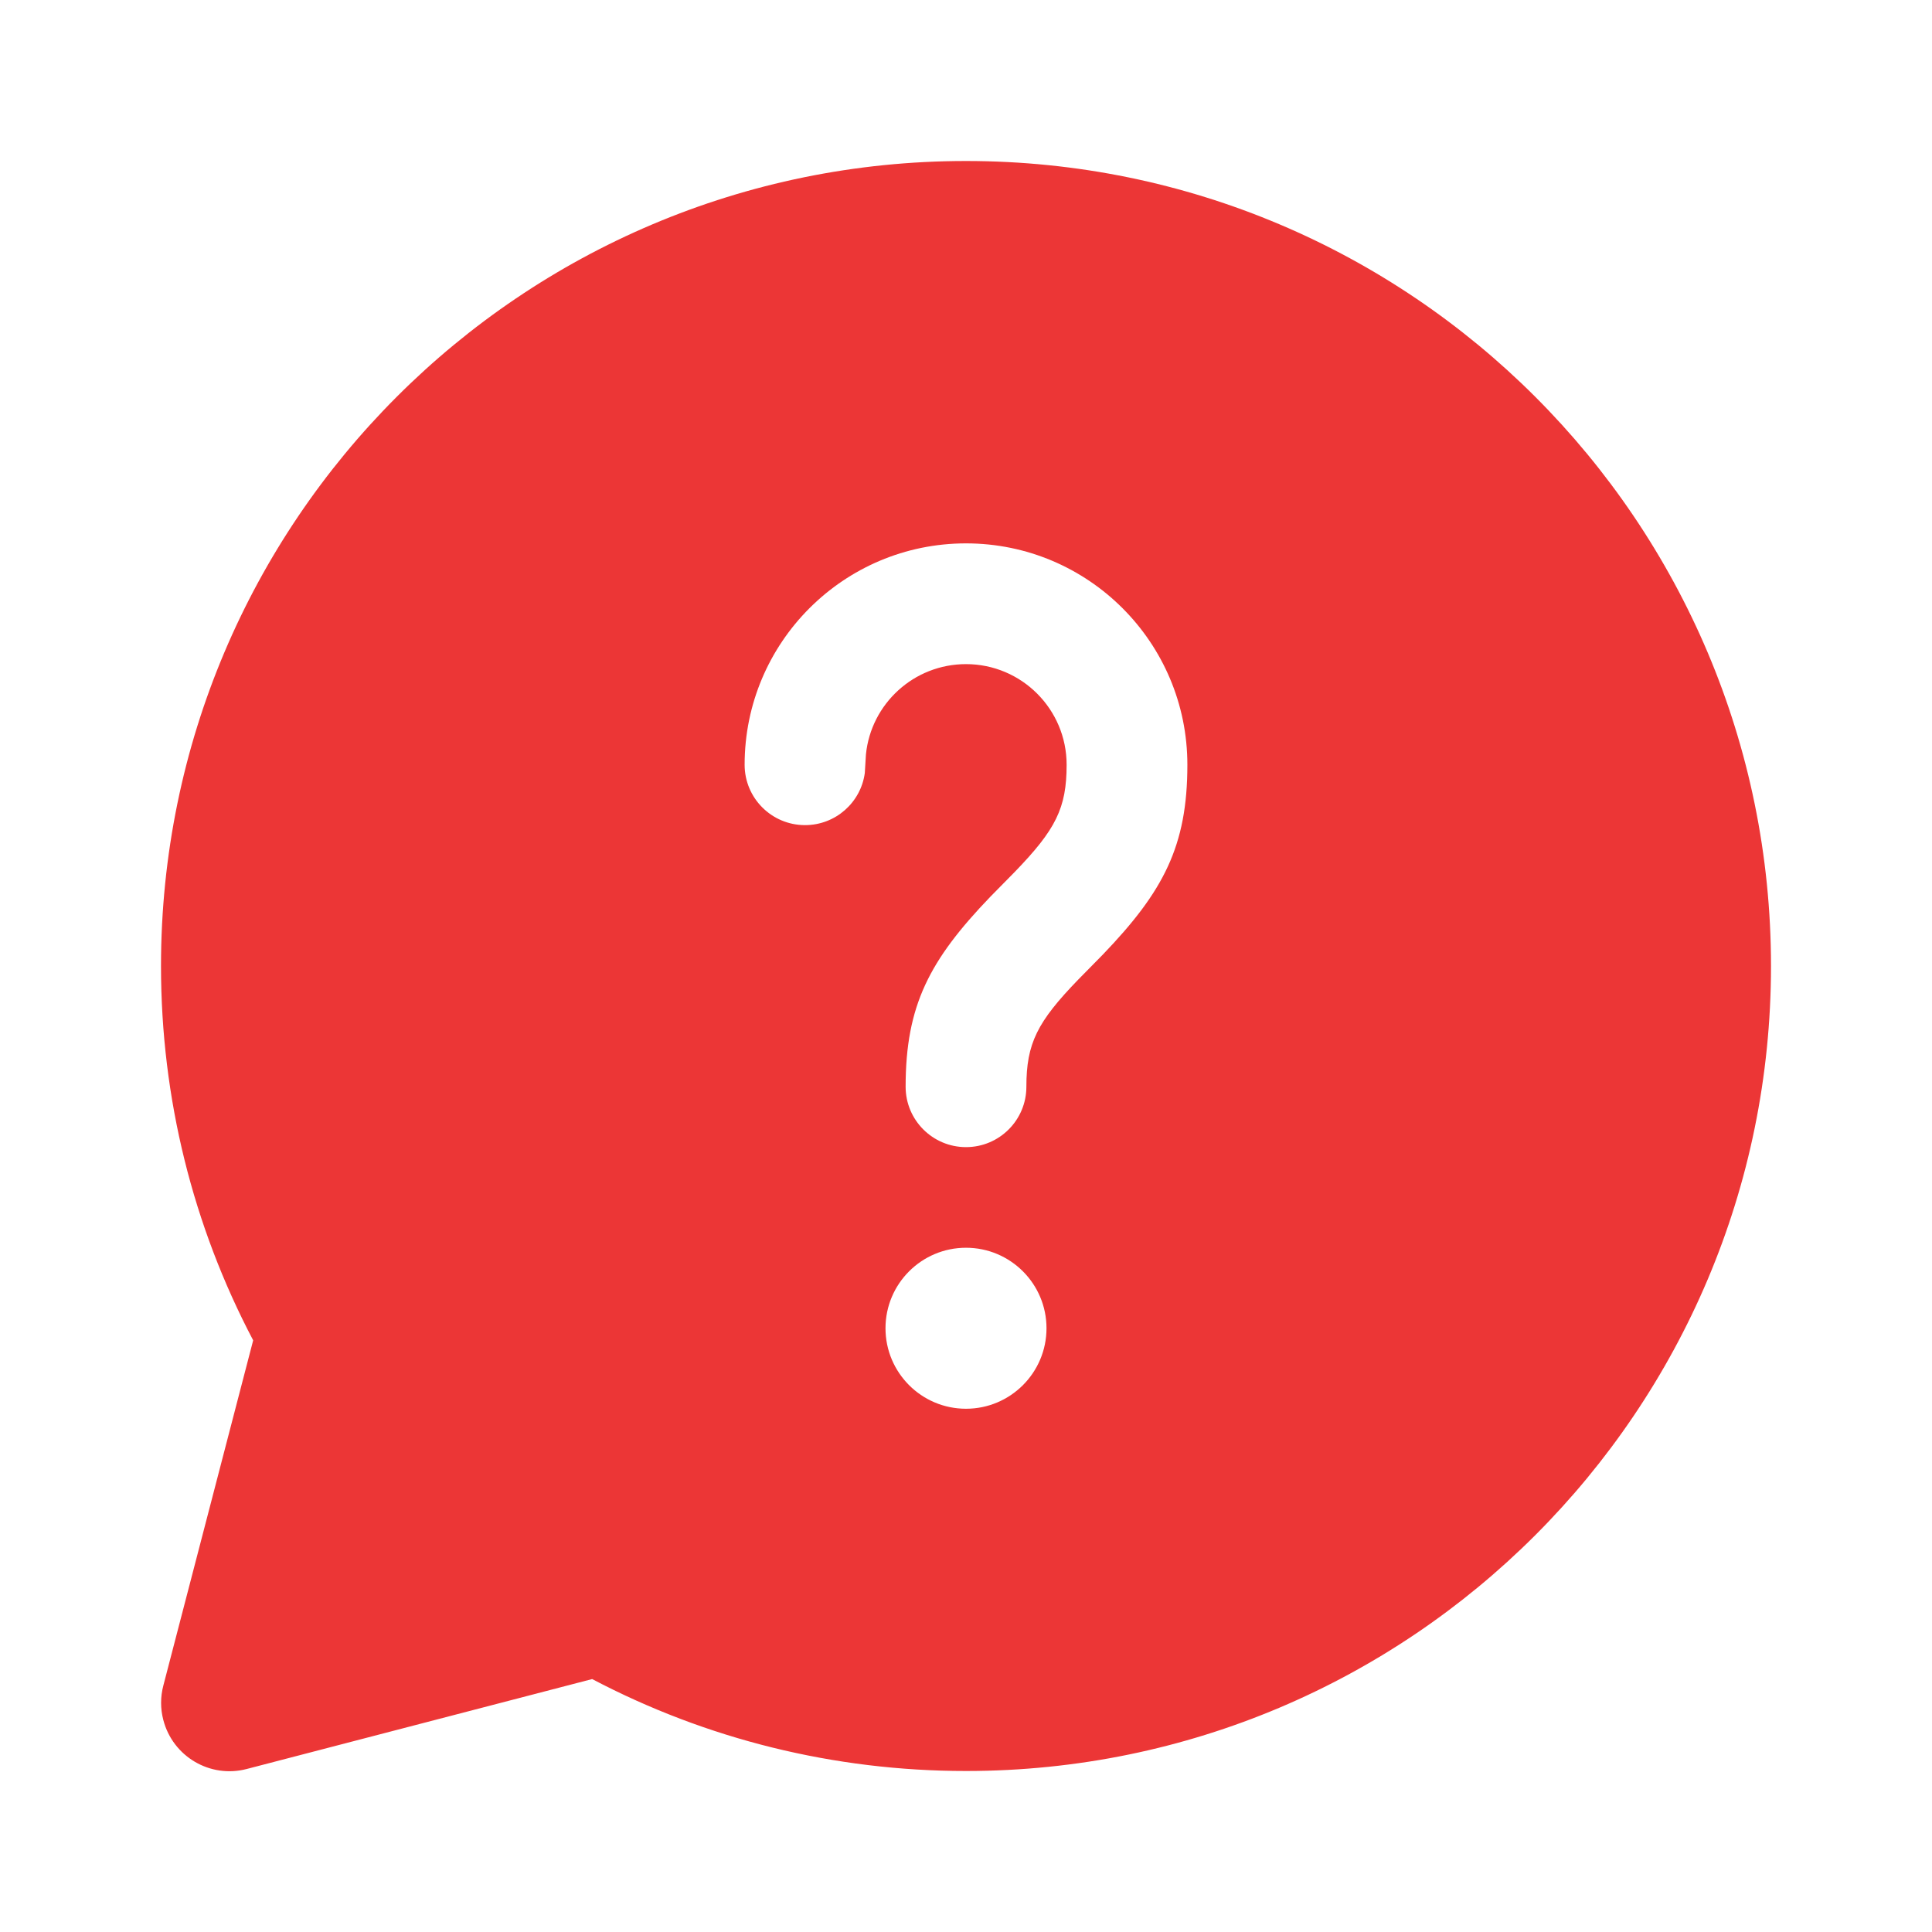
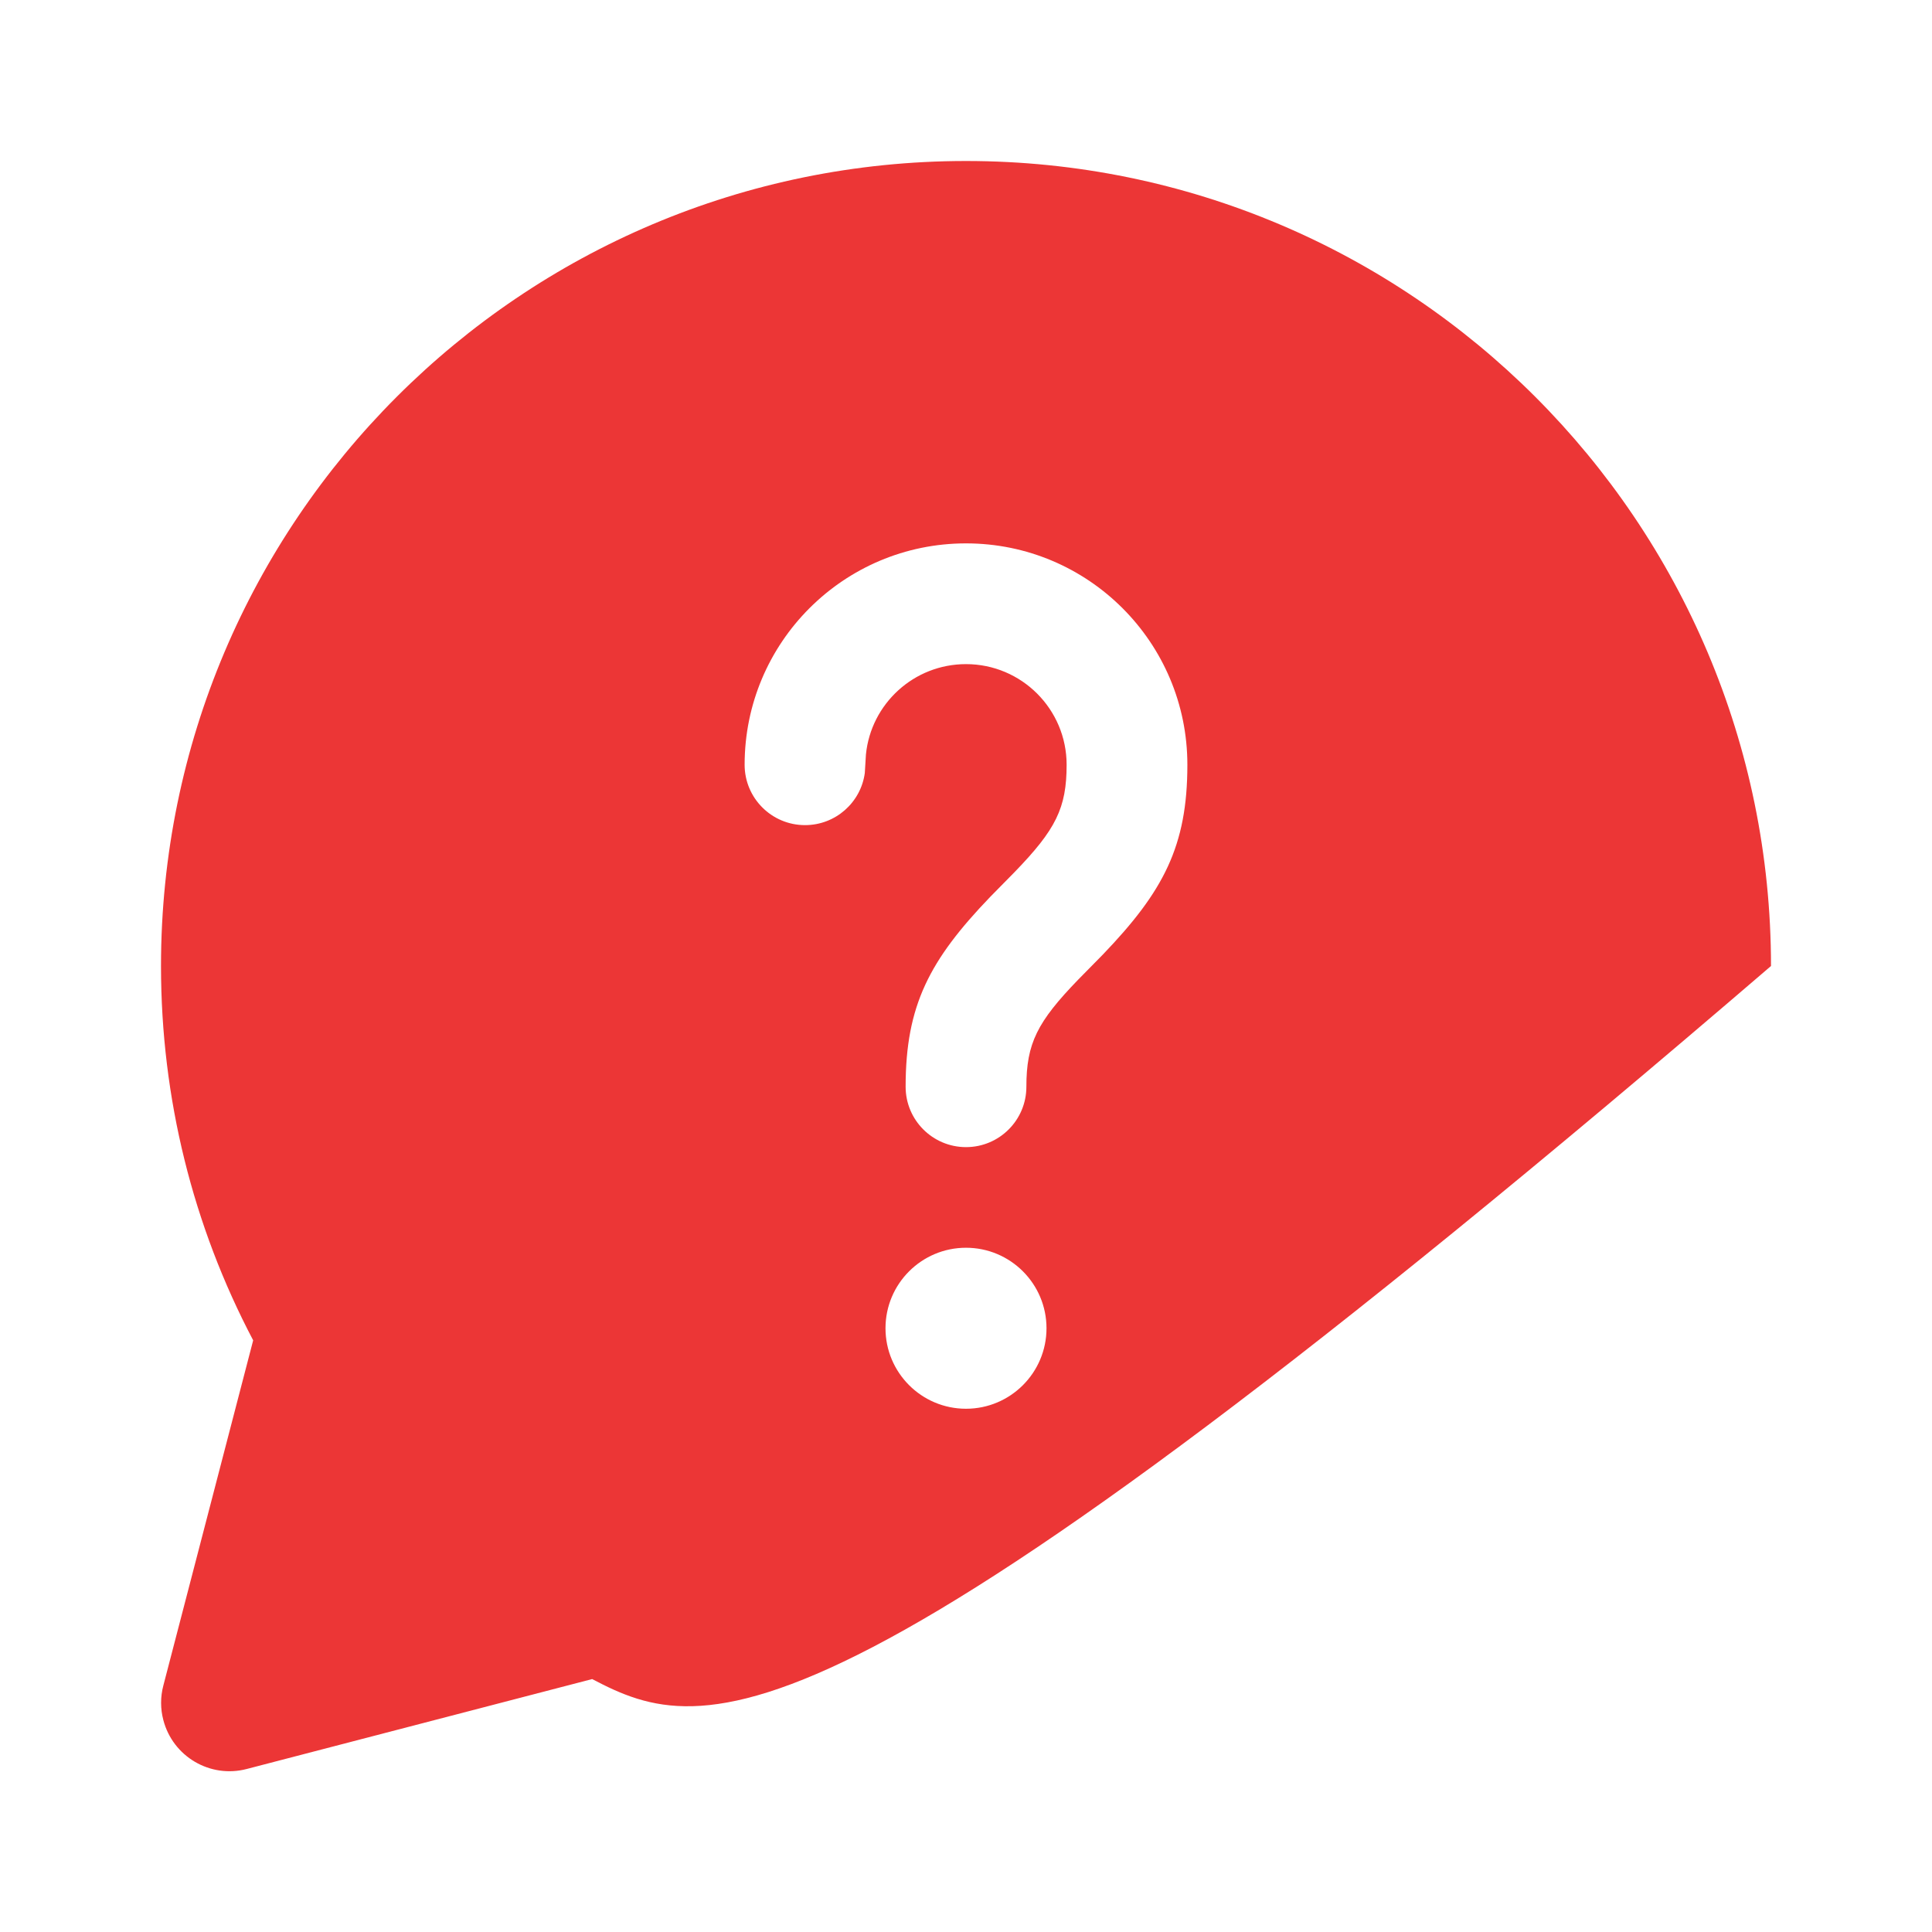
<svg xmlns="http://www.w3.org/2000/svg" width="800px" height="800px" viewBox="0 0 24 24" version="1.1" fill="#ec3636">
  <g id="SVGRepo_bgCarrier" stroke-width="0" />
  <g id="SVGRepo_tracerCarrier" stroke-linecap="round" stroke-linejoin="round" />
  <g id="SVGRepo_iconCarrier">
    <title>ic_fluent_chat_help_24_filled</title>
    <desc>Created with Sketch.</desc>
    <g id="🔍-System-Icons" stroke="none" stroke-width="1" fill="none" fill-rule="evenodd">
      <g id="ic_fluent_chat_help_24_filled" fill="#ec3636" fill-rule="nonzero">
-         <path d="M12,2 C17.523,2 22,6.477 22,12 C22,17.523 17.523,22 12,22 C10.36,22 8.775,21.604 7.356,20.858 L3.065,21.975 C2.611,22.094 2.147,21.821 2.029,21.367 C1.992,21.227 1.992,21.079 2.029,20.939 L3.145,16.65 C2.397,15.229 2,13.643 2,12 C2,6.477 6.477,2 12,2 Z M12,15.5 C11.448,15.5 11,15.948 11,16.5 C11,17.052 11.448,17.5 12,17.5 C12.552,17.5 13,17.052 13,16.5 C13,15.948 12.552,15.5 12,15.5 Z M12,6.75 C10.481,6.75 9.25,7.981 9.25,9.5 C9.25,9.914 9.586,10.25 10,10.25 C10.38,10.25 10.694,9.968 10.743,9.602 L10.757,9.372 C10.82,8.742 11.353,8.25 12,8.25 C12.69,8.25 13.25,8.81 13.25,9.5 C13.25,10.039 13.115,10.305 12.605,10.832 L12.301,11.141 C11.547,11.926 11.25,12.489 11.25,13.5 C11.25,13.914 11.586,14.25 12,14.25 C12.414,14.25 12.75,13.914 12.75,13.5 C12.75,12.961 12.885,12.695 13.395,12.168 L13.699,11.859 C14.453,11.074 14.75,10.511 14.75,9.5 C14.75,7.981 13.519,6.75 12,6.75 Z" id="🎨-Color"> </path>
+         <path d="M12,2 C17.523,2 22,6.477 22,12 C10.36,22 8.775,21.604 7.356,20.858 L3.065,21.975 C2.611,22.094 2.147,21.821 2.029,21.367 C1.992,21.227 1.992,21.079 2.029,20.939 L3.145,16.65 C2.397,15.229 2,13.643 2,12 C2,6.477 6.477,2 12,2 Z M12,15.5 C11.448,15.5 11,15.948 11,16.5 C11,17.052 11.448,17.5 12,17.5 C12.552,17.5 13,17.052 13,16.5 C13,15.948 12.552,15.5 12,15.5 Z M12,6.75 C10.481,6.75 9.25,7.981 9.25,9.5 C9.25,9.914 9.586,10.25 10,10.25 C10.38,10.25 10.694,9.968 10.743,9.602 L10.757,9.372 C10.82,8.742 11.353,8.25 12,8.25 C12.69,8.25 13.25,8.81 13.25,9.5 C13.25,10.039 13.115,10.305 12.605,10.832 L12.301,11.141 C11.547,11.926 11.25,12.489 11.25,13.5 C11.25,13.914 11.586,14.25 12,14.25 C12.414,14.25 12.75,13.914 12.75,13.5 C12.75,12.961 12.885,12.695 13.395,12.168 L13.699,11.859 C14.453,11.074 14.75,10.511 14.75,9.5 C14.75,7.981 13.519,6.75 12,6.75 Z" id="🎨-Color"> </path>
      </g>
    </g>
  </g>
</svg>